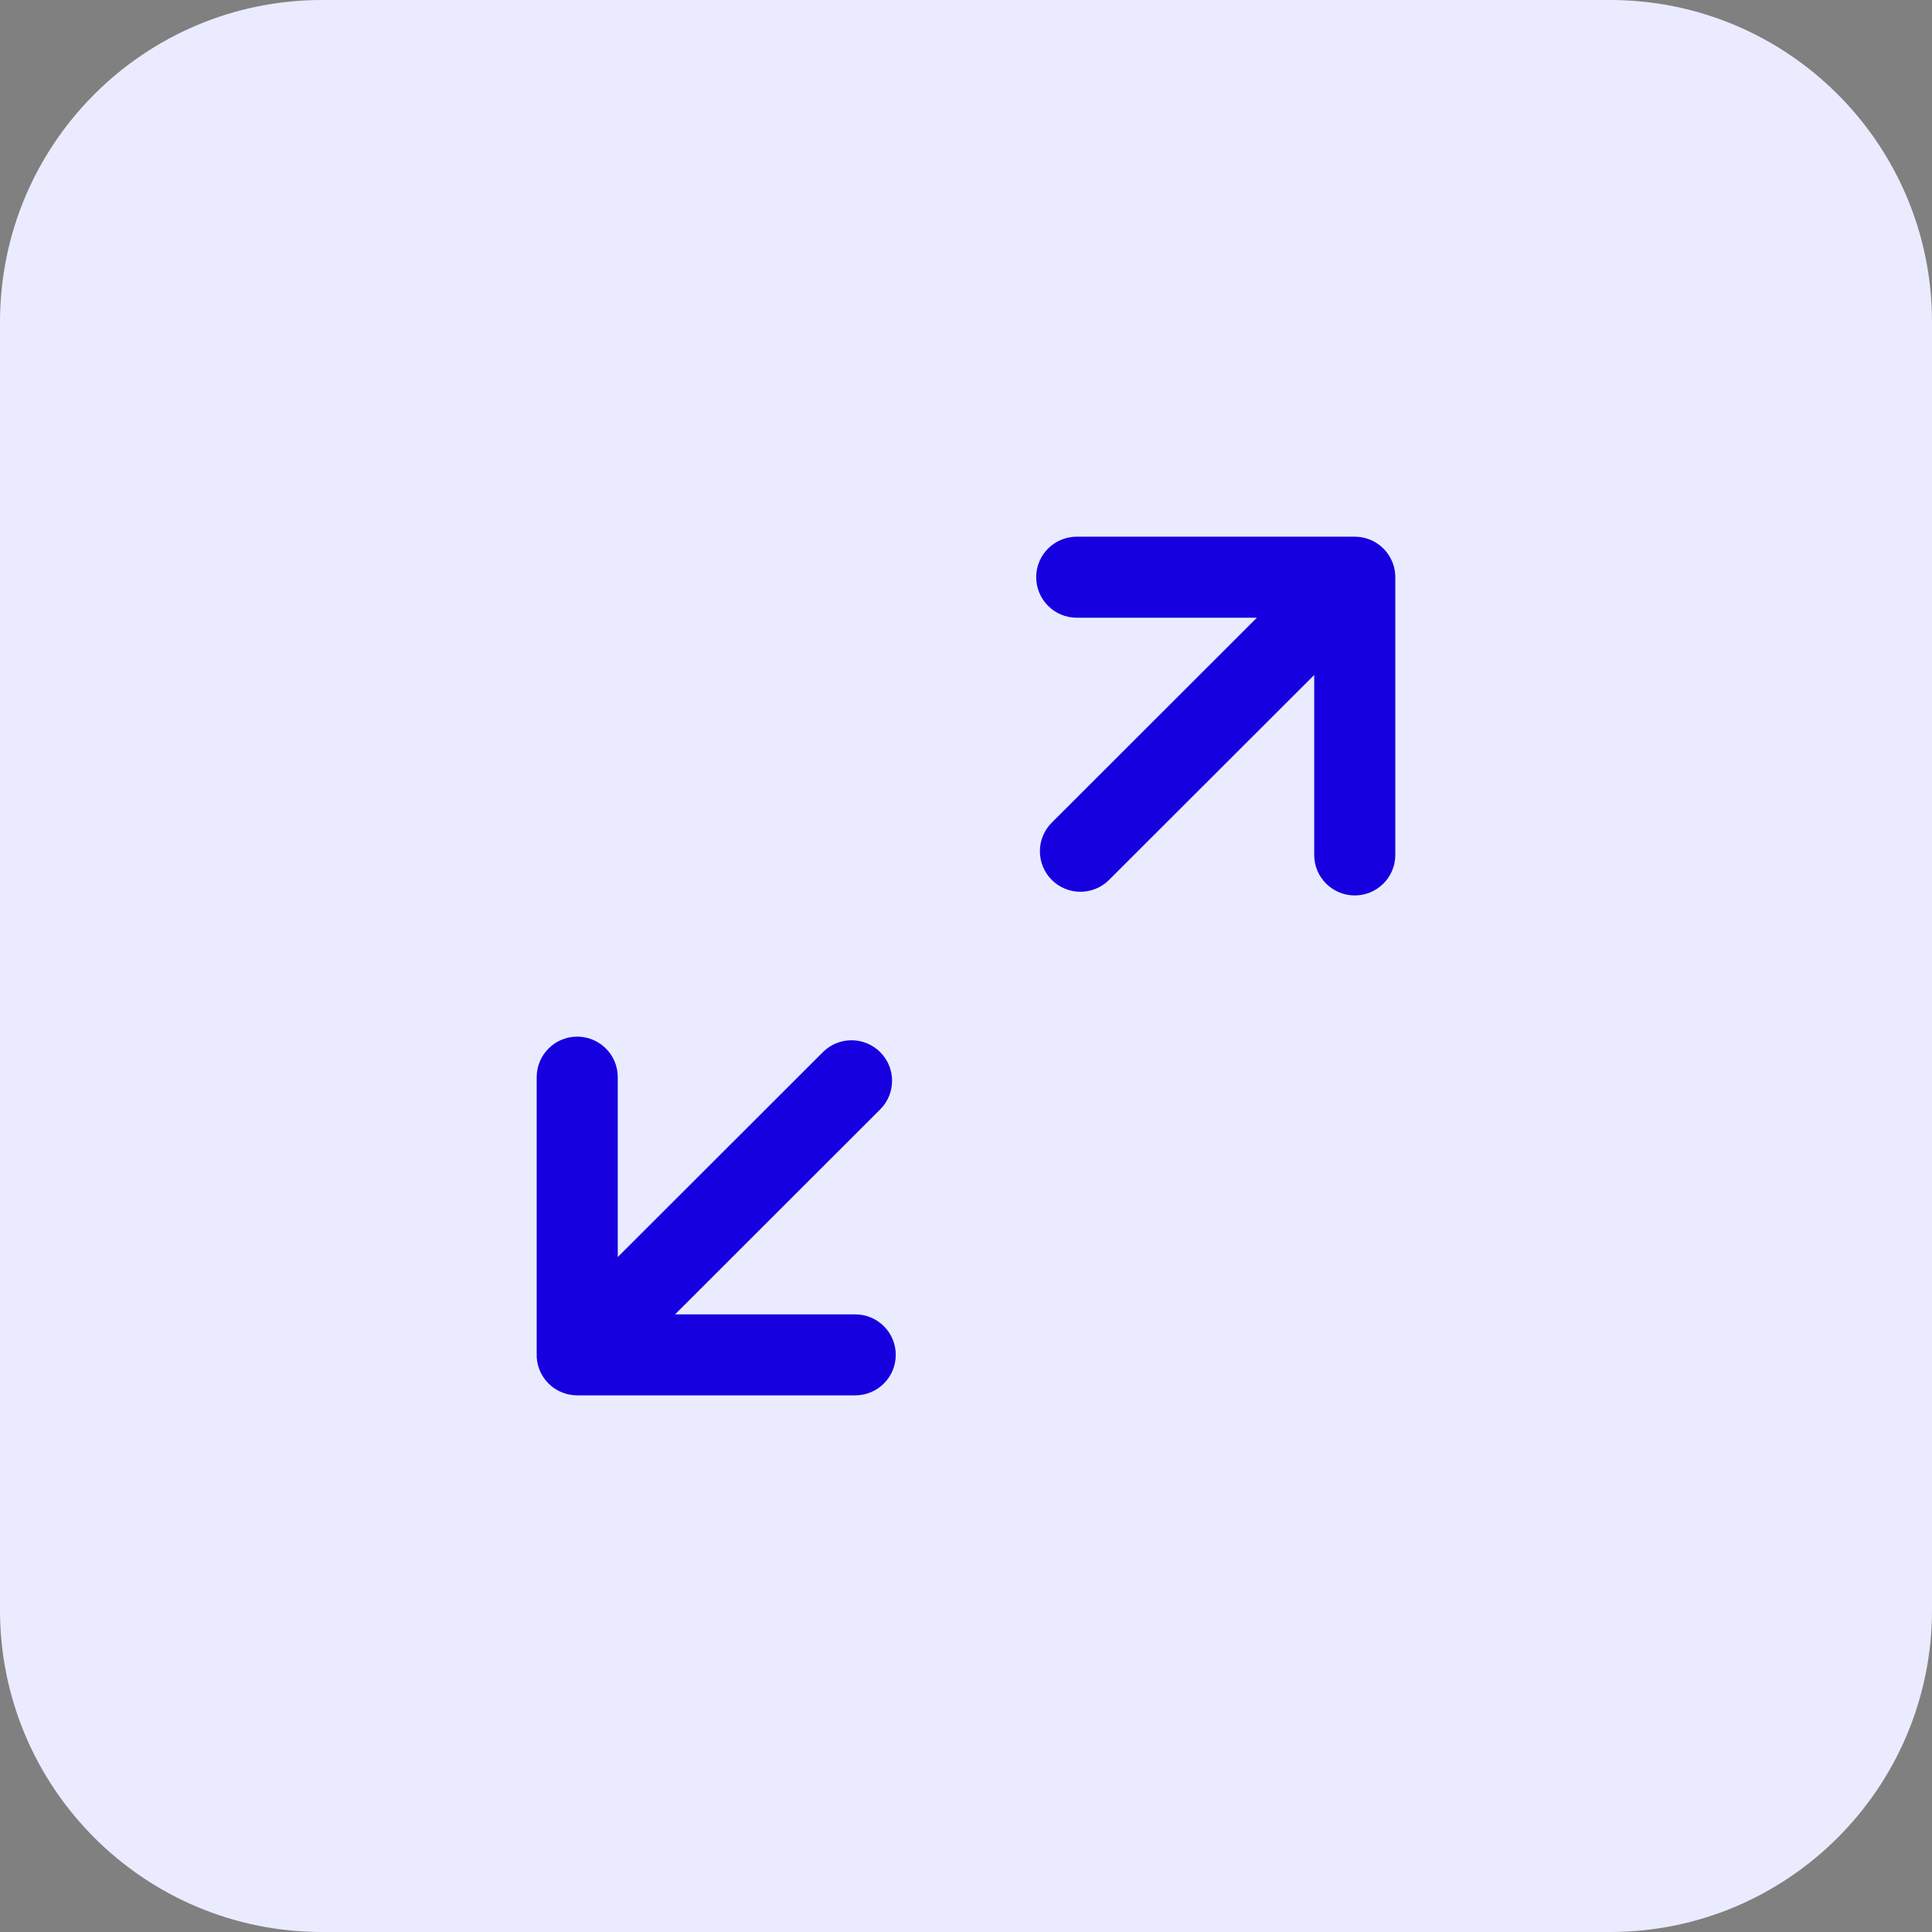
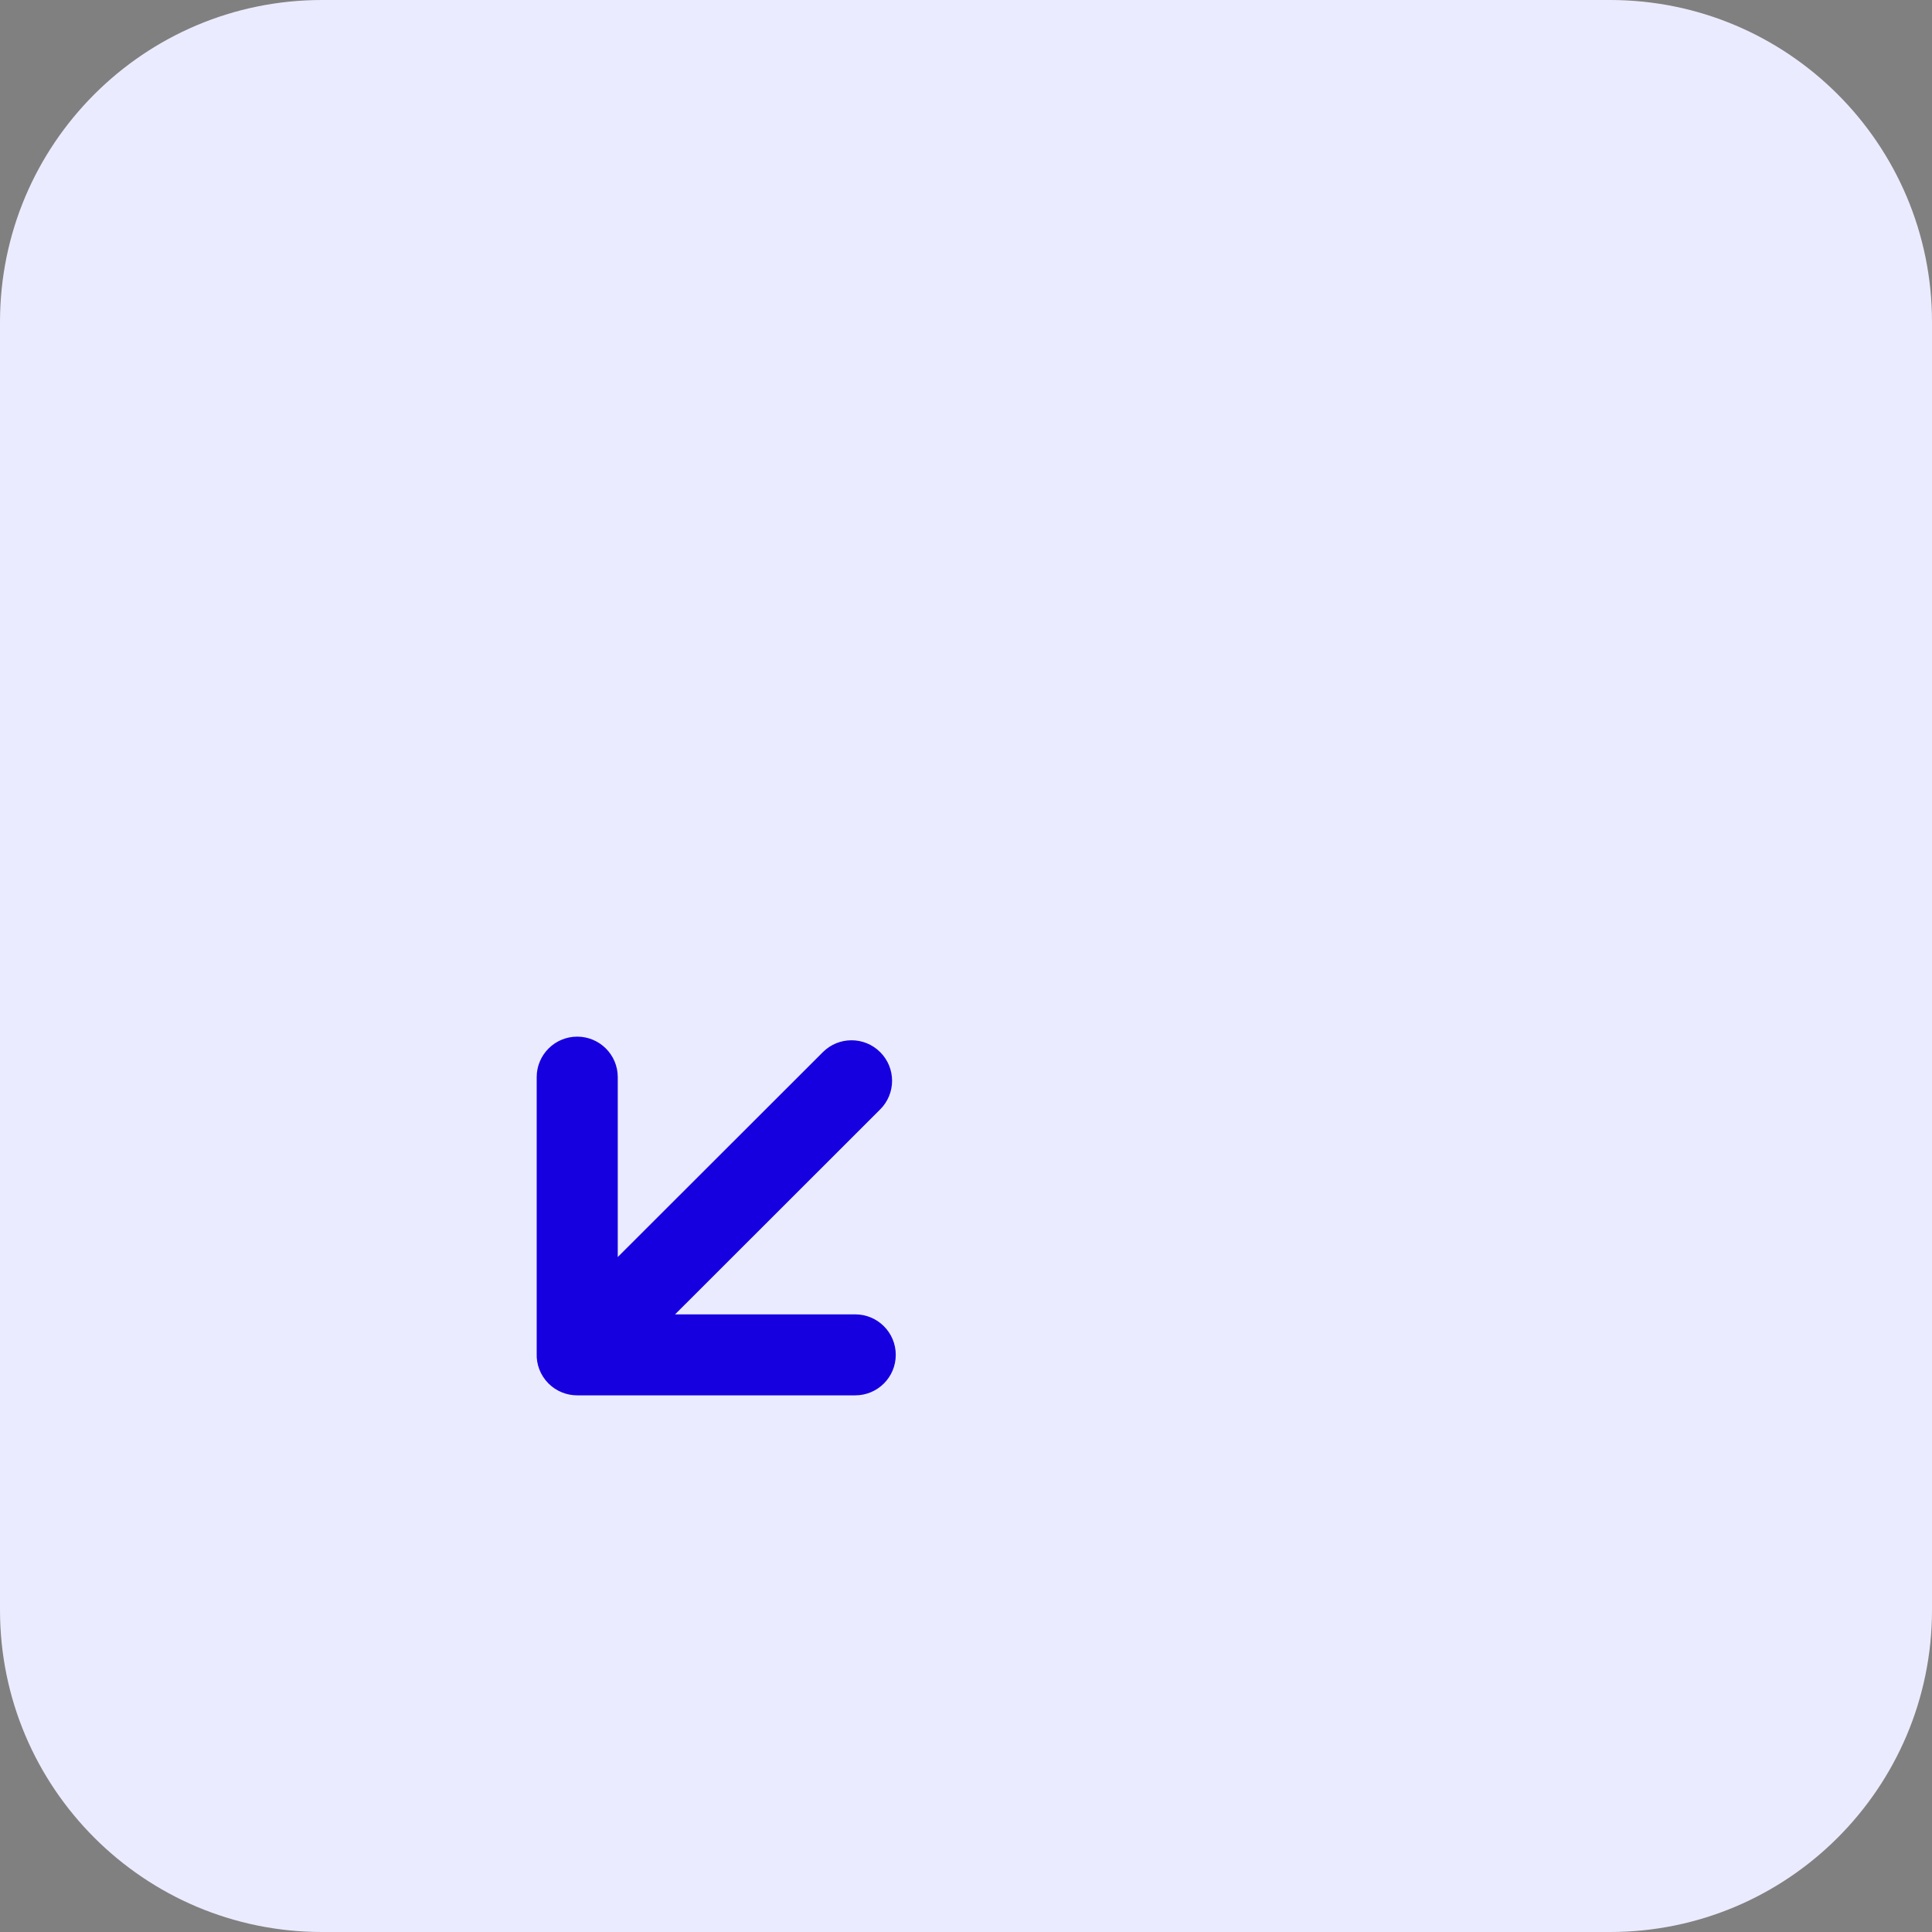
<svg xmlns="http://www.w3.org/2000/svg" width="48" height="48" viewBox="0 0 48 48" fill="none">
  <rect x="0" y="0" width="48" height="48" fill="#808080" stroke="none" />
  <path d="M0 8C0 3.582 3.582 0 8 0H40C44.418 0 48 3.582 48 8V40C48 44.418 44.418 48 40 48H8C3.582 48 0 44.418 0 40V8Z" fill="#EBEBFF" />
-   <path d="M34.666 14.375C34.675 14.106 34.577 13.834 34.371 13.629C34.175 13.432 33.916 13.334 33.658 13.334H26.752C26.195 13.334 25.744 13.784 25.744 14.34C25.744 14.896 26.195 15.347 26.752 15.347H31.227L26.131 20.438C25.738 20.831 25.738 21.468 26.131 21.861C26.524 22.254 27.162 22.254 27.555 21.861L32.651 16.77V21.241C32.651 21.796 33.102 22.247 33.658 22.247C34.215 22.247 34.666 21.796 34.666 21.241V14.375Z" fill="#1600DF" />
  <path d="M13.334 33.626C13.324 33.895 13.422 34.167 13.628 34.373C13.825 34.569 14.083 34.667 14.341 34.667L21.248 34.667C21.804 34.667 22.255 34.217 22.255 33.661C22.255 33.105 21.804 32.655 21.248 32.655H16.772L21.868 27.563C22.262 27.17 22.262 26.533 21.868 26.14C21.475 25.747 20.837 25.747 20.444 26.14L15.348 31.231L15.348 26.761C15.348 26.205 14.897 25.755 14.341 25.755C13.785 25.755 13.334 26.205 13.334 26.761L13.334 33.626Z" fill="#1600DF" />
</svg>